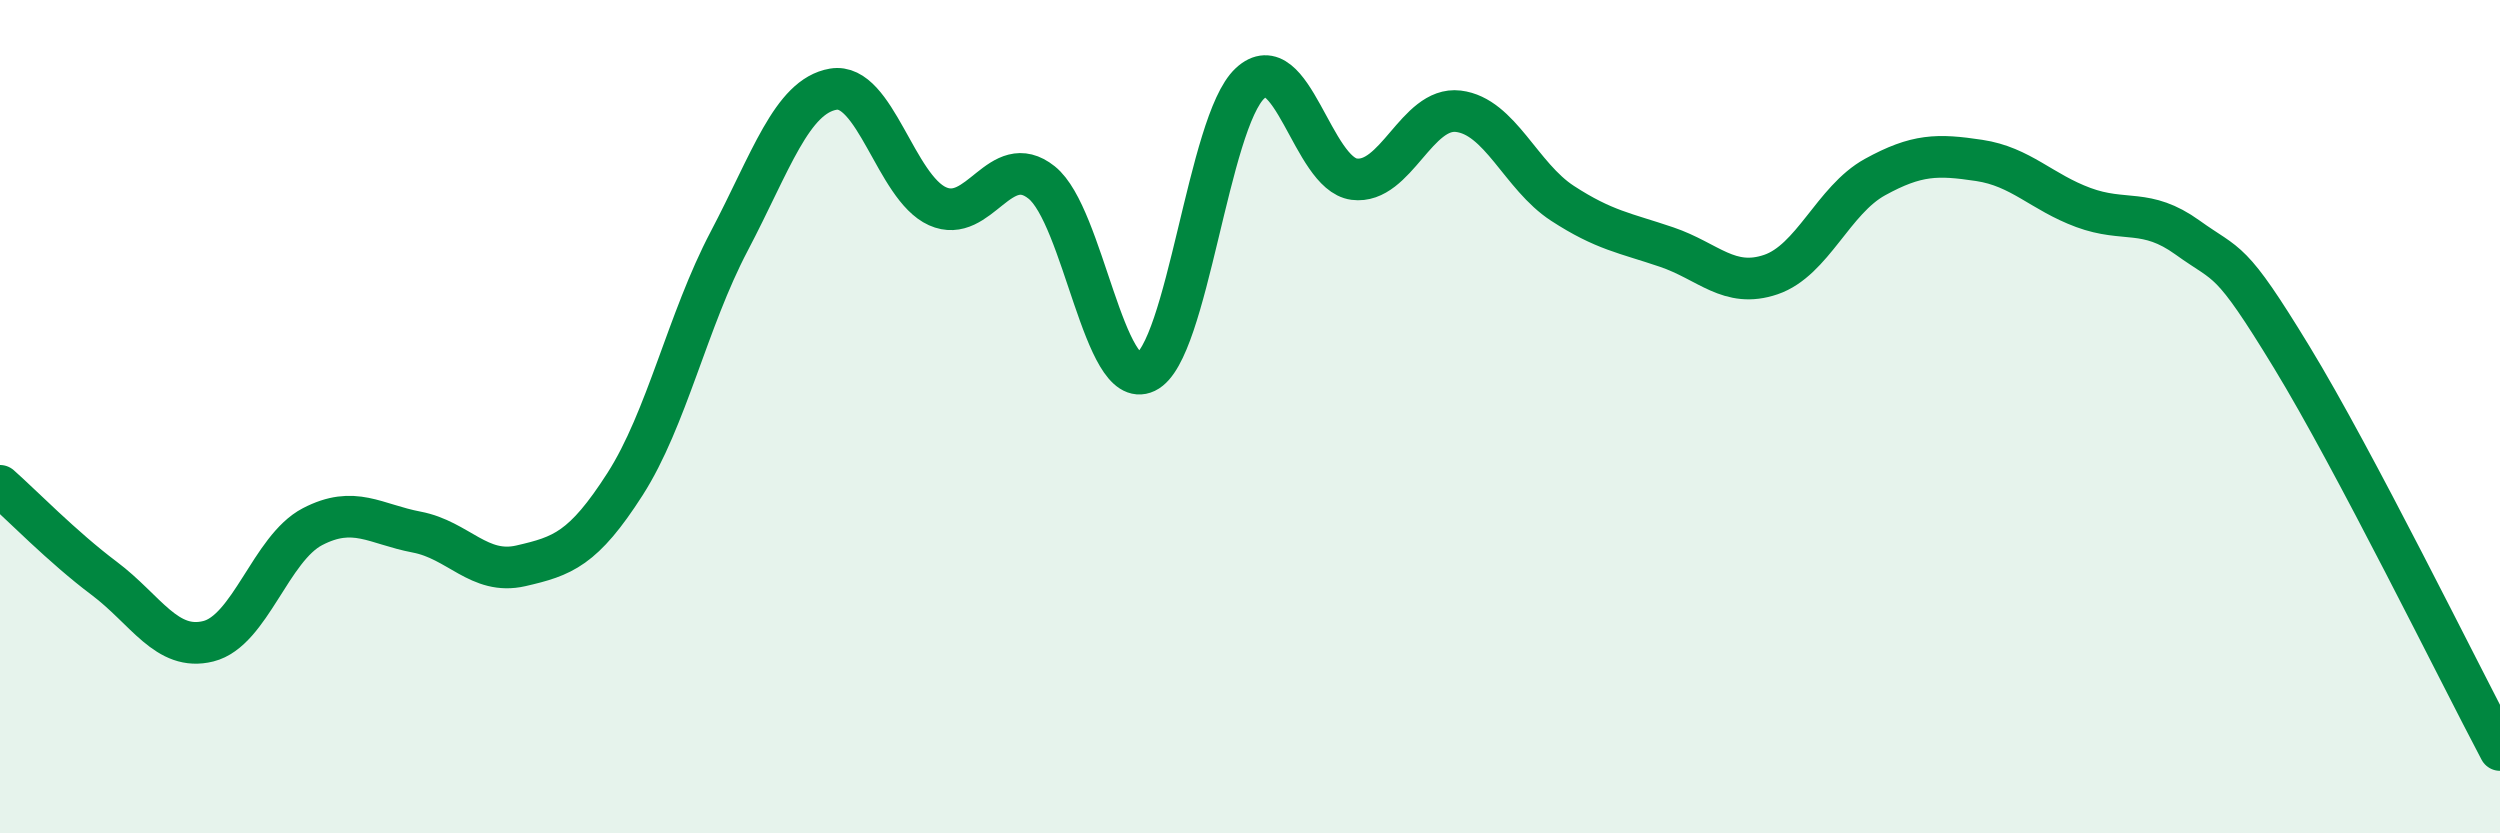
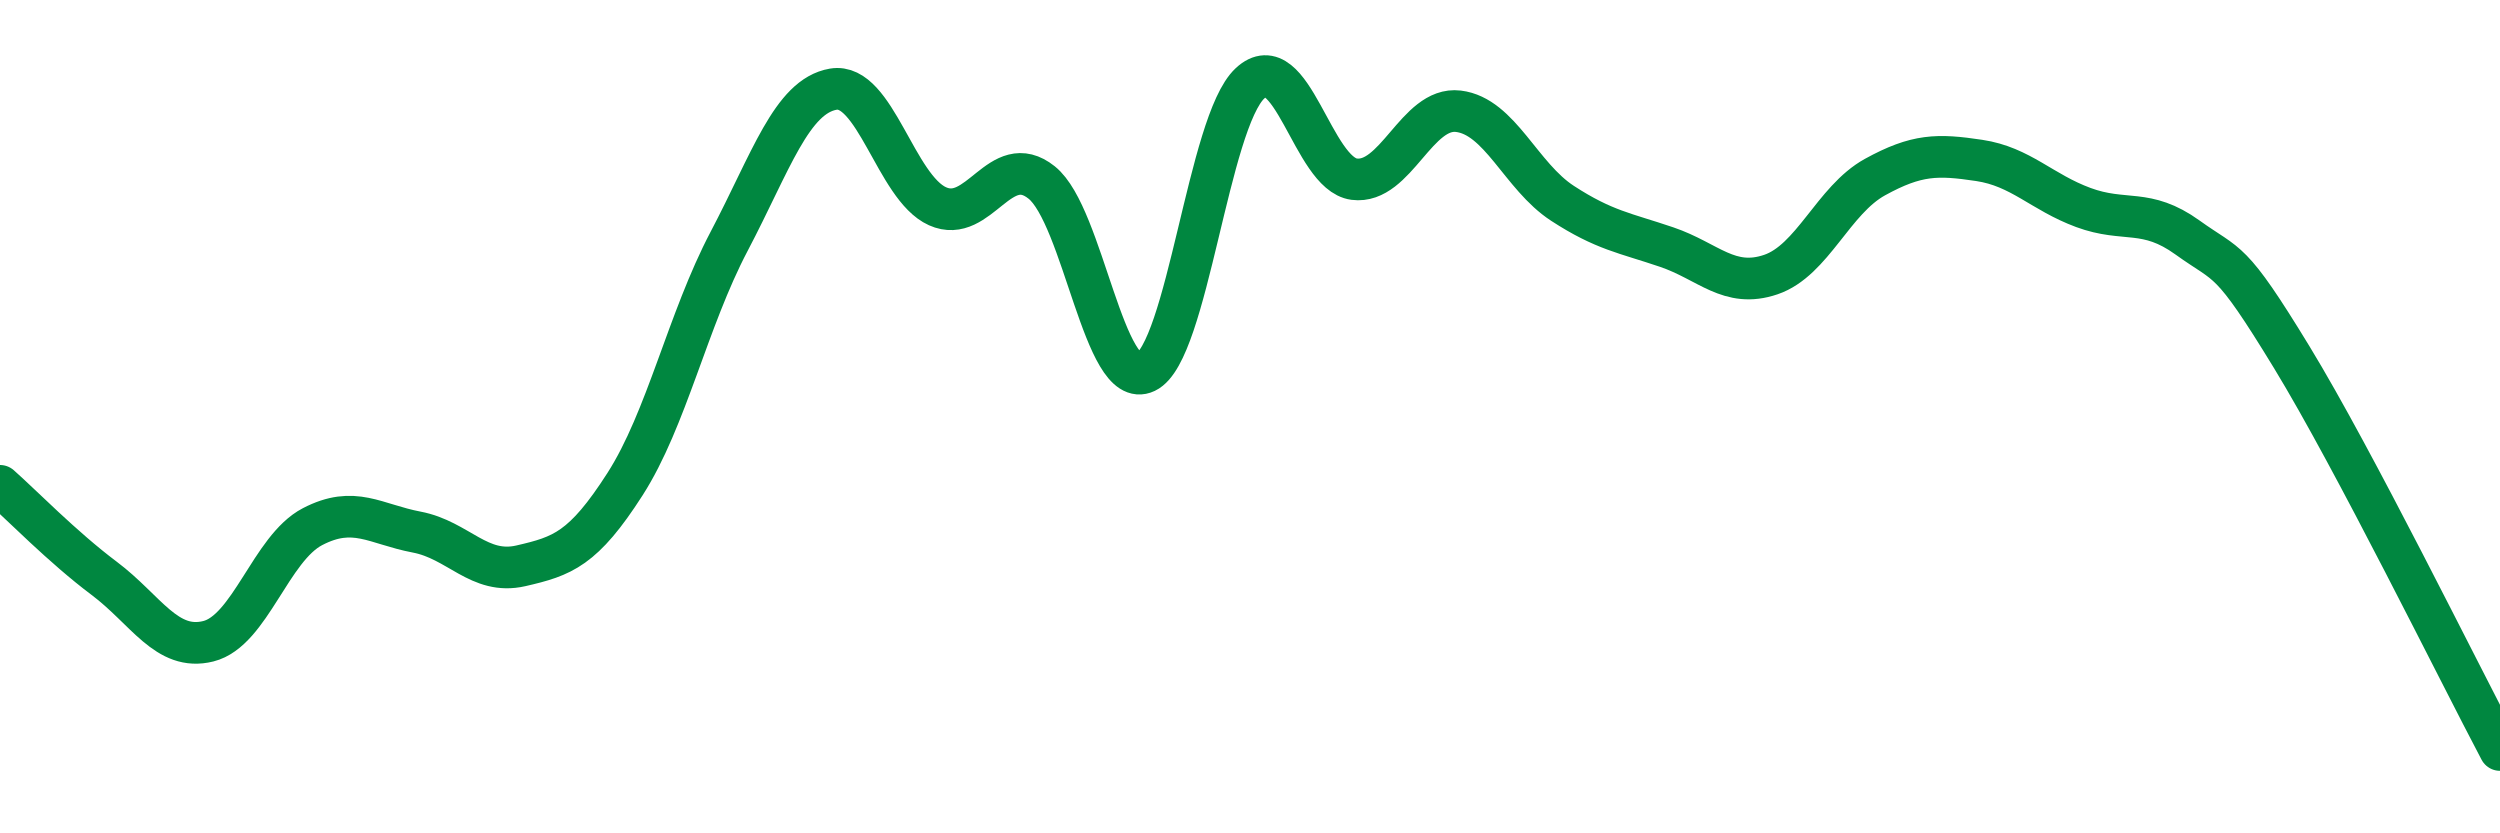
<svg xmlns="http://www.w3.org/2000/svg" width="60" height="20" viewBox="0 0 60 20">
-   <path d="M 0,11.66 C 0.5,12.1 1.5,13.13 2.5,13.88 C 3.5,14.63 4,15.64 5,15.39 C 6,15.14 6.5,13.16 7.5,12.64 C 8.5,12.12 9,12.58 10,12.77 C 11,12.96 11.5,13.81 12.5,13.58 C 13.5,13.35 14,13.18 15,11.62 C 16,10.06 16.5,7.69 17.5,5.79 C 18.5,3.89 19,2.31 20,2.14 C 21,1.97 21.5,4.5 22.5,4.95 C 23.5,5.4 24,3.58 25,4.38 C 26,5.18 26.5,9.41 27.5,8.93 C 28.5,8.45 29,2.93 30,2 C 31,1.07 31.5,4.17 32.5,4.3 C 33.5,4.43 34,2.55 35,2.67 C 36,2.79 36.5,4.23 37.5,4.88 C 38.5,5.53 39,5.59 40,5.93 C 41,6.27 41.5,6.93 42.5,6.59 C 43.5,6.25 44,4.8 45,4.25 C 46,3.7 46.5,3.7 47.5,3.85 C 48.5,4 49,4.61 50,4.98 C 51,5.35 51.5,4.98 52.5,5.7 C 53.5,6.42 53.5,6.11 55,8.57 C 56.5,11.03 59,16.11 60,18L60 20L0 20Z" fill="#008740" opacity="0.1" stroke-linecap="round" stroke-linejoin="round" />
  <path d="M 0,11.66 C 0.5,12.1 1.5,13.13 2.5,13.88 C 3.5,14.63 4,15.64 5,15.39 C 6,15.14 6.5,13.16 7.5,12.64 C 8.5,12.12 9,12.58 10,12.77 C 11,12.96 11.5,13.81 12.5,13.58 C 13.5,13.35 14,13.18 15,11.62 C 16,10.06 16.5,7.69 17.5,5.79 C 18.5,3.89 19,2.31 20,2.14 C 21,1.97 21.5,4.5 22.5,4.95 C 23.5,5.4 24,3.58 25,4.38 C 26,5.18 26.5,9.41 27.5,8.93 C 28.5,8.45 29,2.93 30,2 C 31,1.07 31.5,4.17 32.5,4.3 C 33.5,4.43 34,2.55 35,2.67 C 36,2.79 36.5,4.23 37.5,4.88 C 38.5,5.53 39,5.59 40,5.93 C 41,6.27 41.5,6.93 42.5,6.59 C 43.5,6.25 44,4.8 45,4.25 C 46,3.7 46.5,3.7 47.5,3.85 C 48.5,4 49,4.61 50,4.98 C 51,5.35 51.5,4.98 52.5,5.7 C 53.5,6.42 53.5,6.11 55,8.57 C 56.5,11.03 59,16.11 60,18" stroke="#008740" stroke-width="1" fill="none" stroke-linecap="round" stroke-linejoin="round" />
</svg>